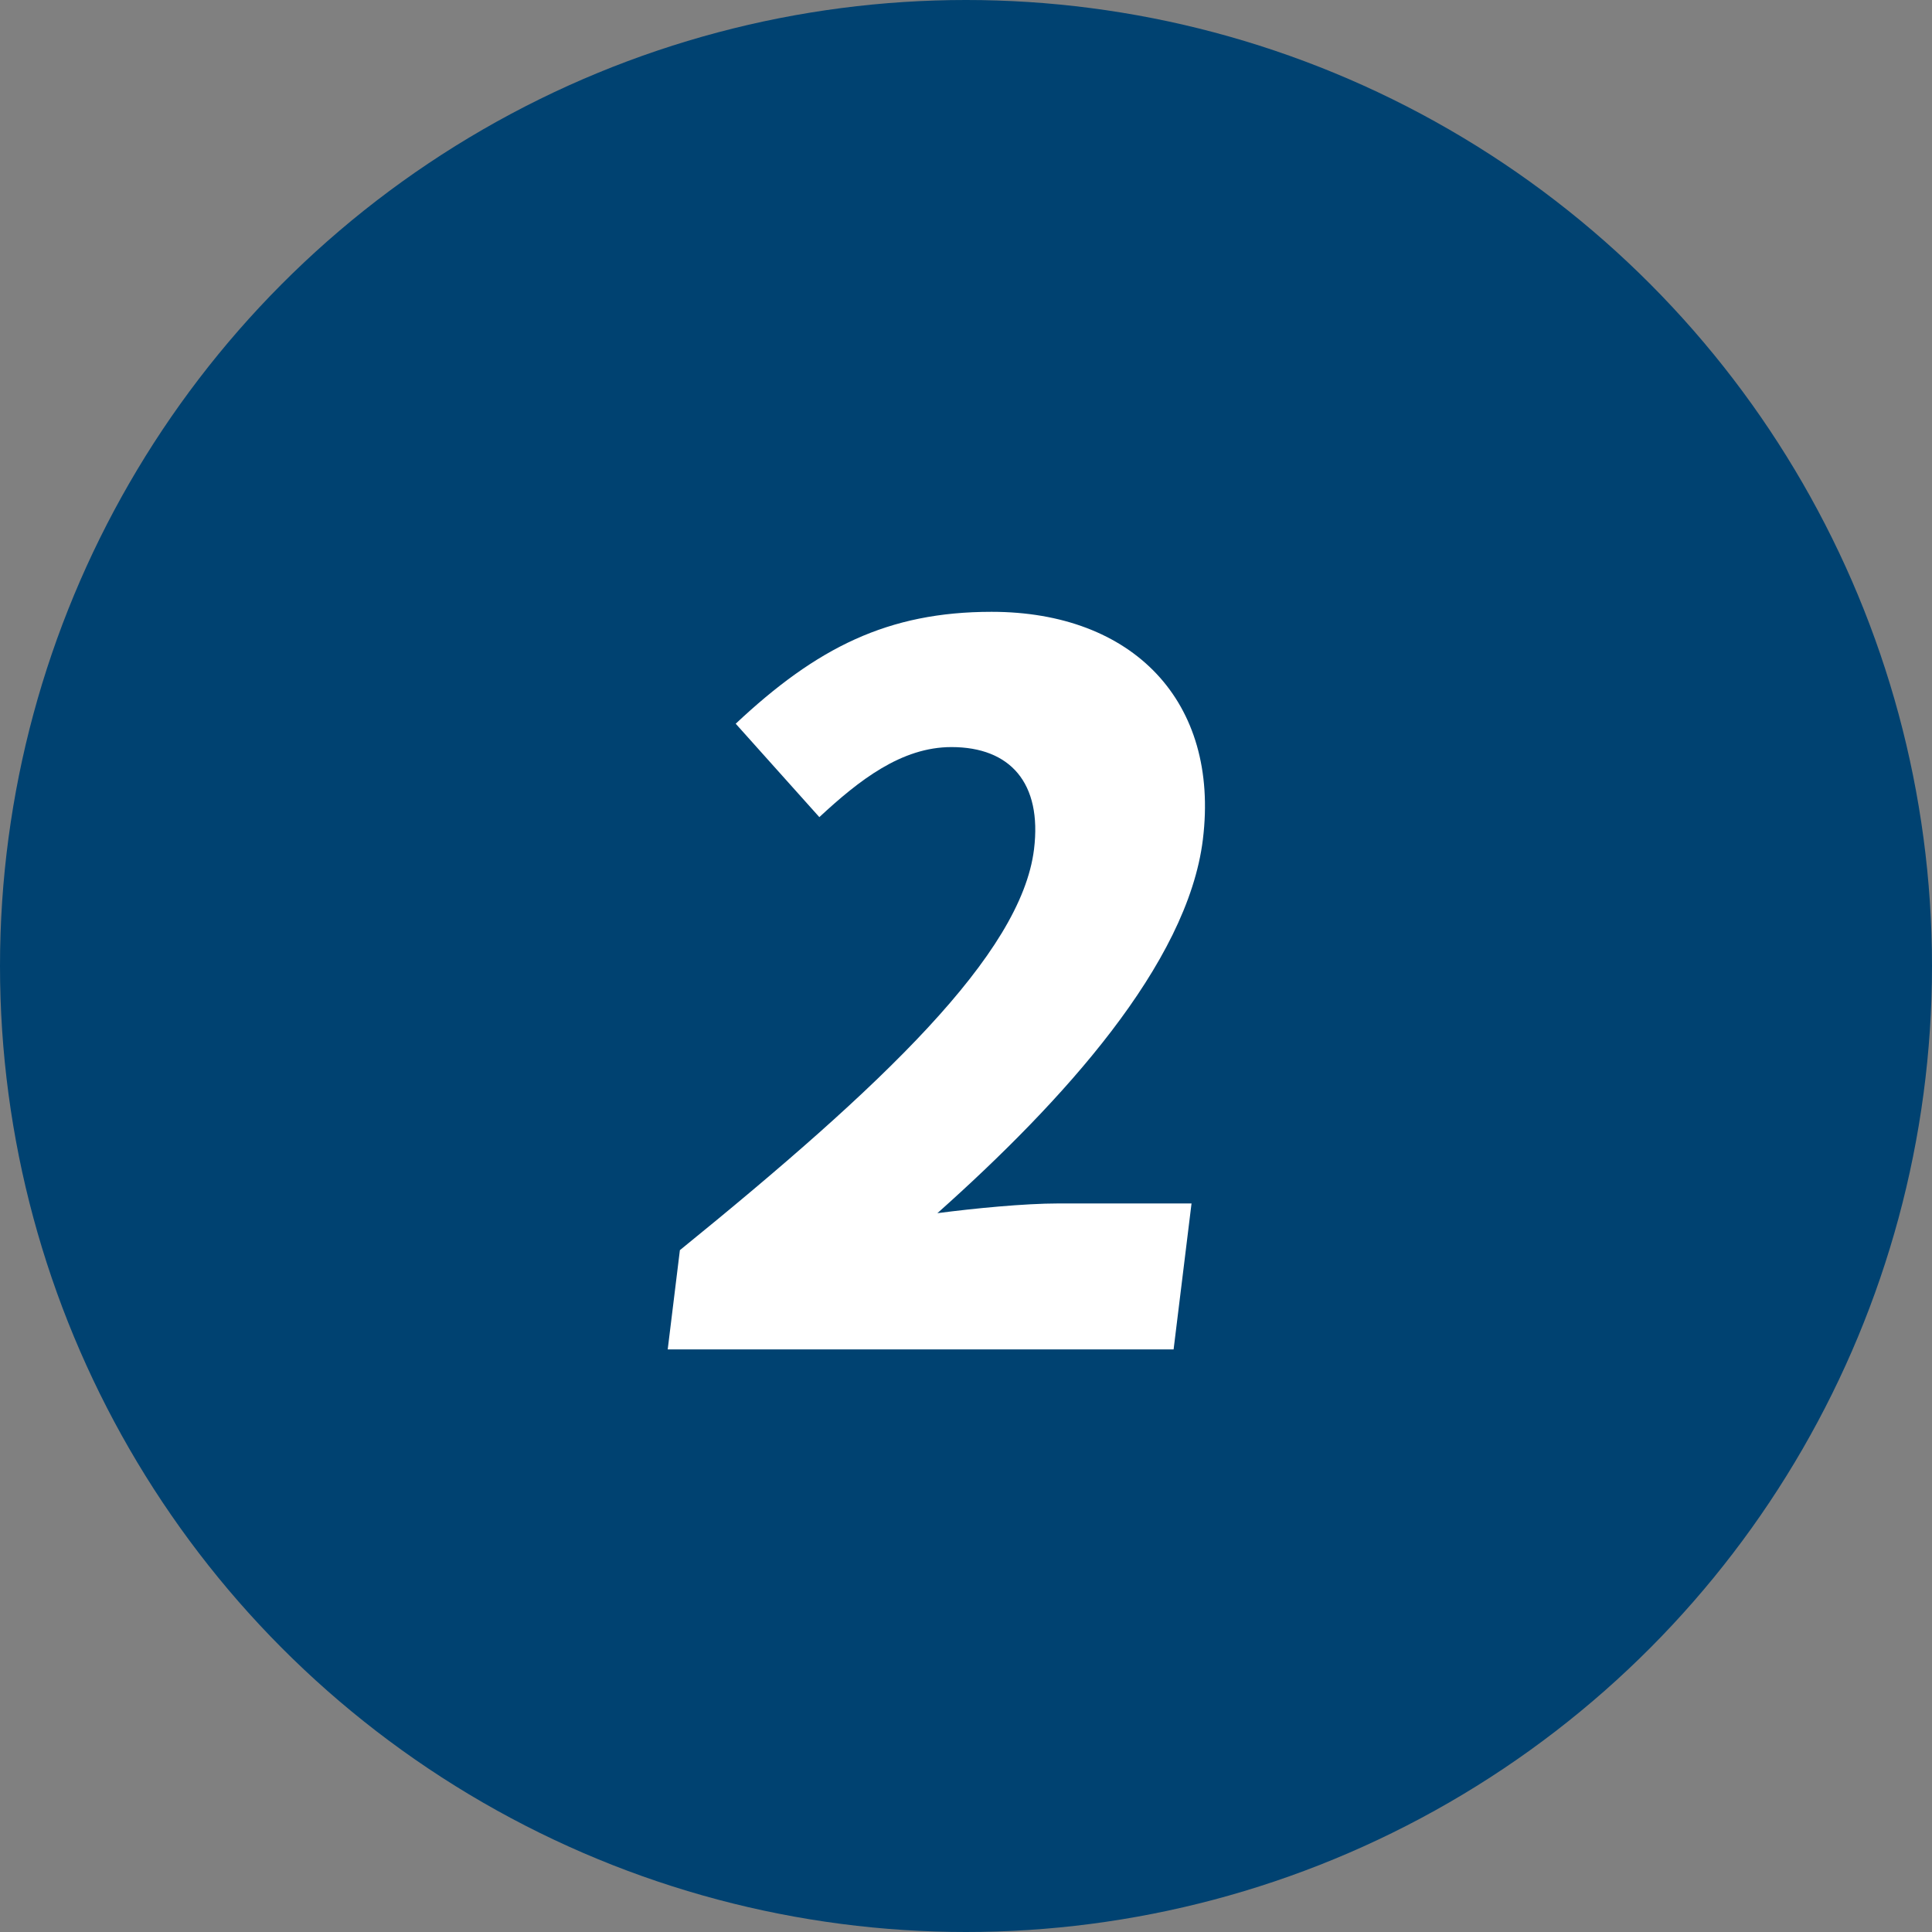
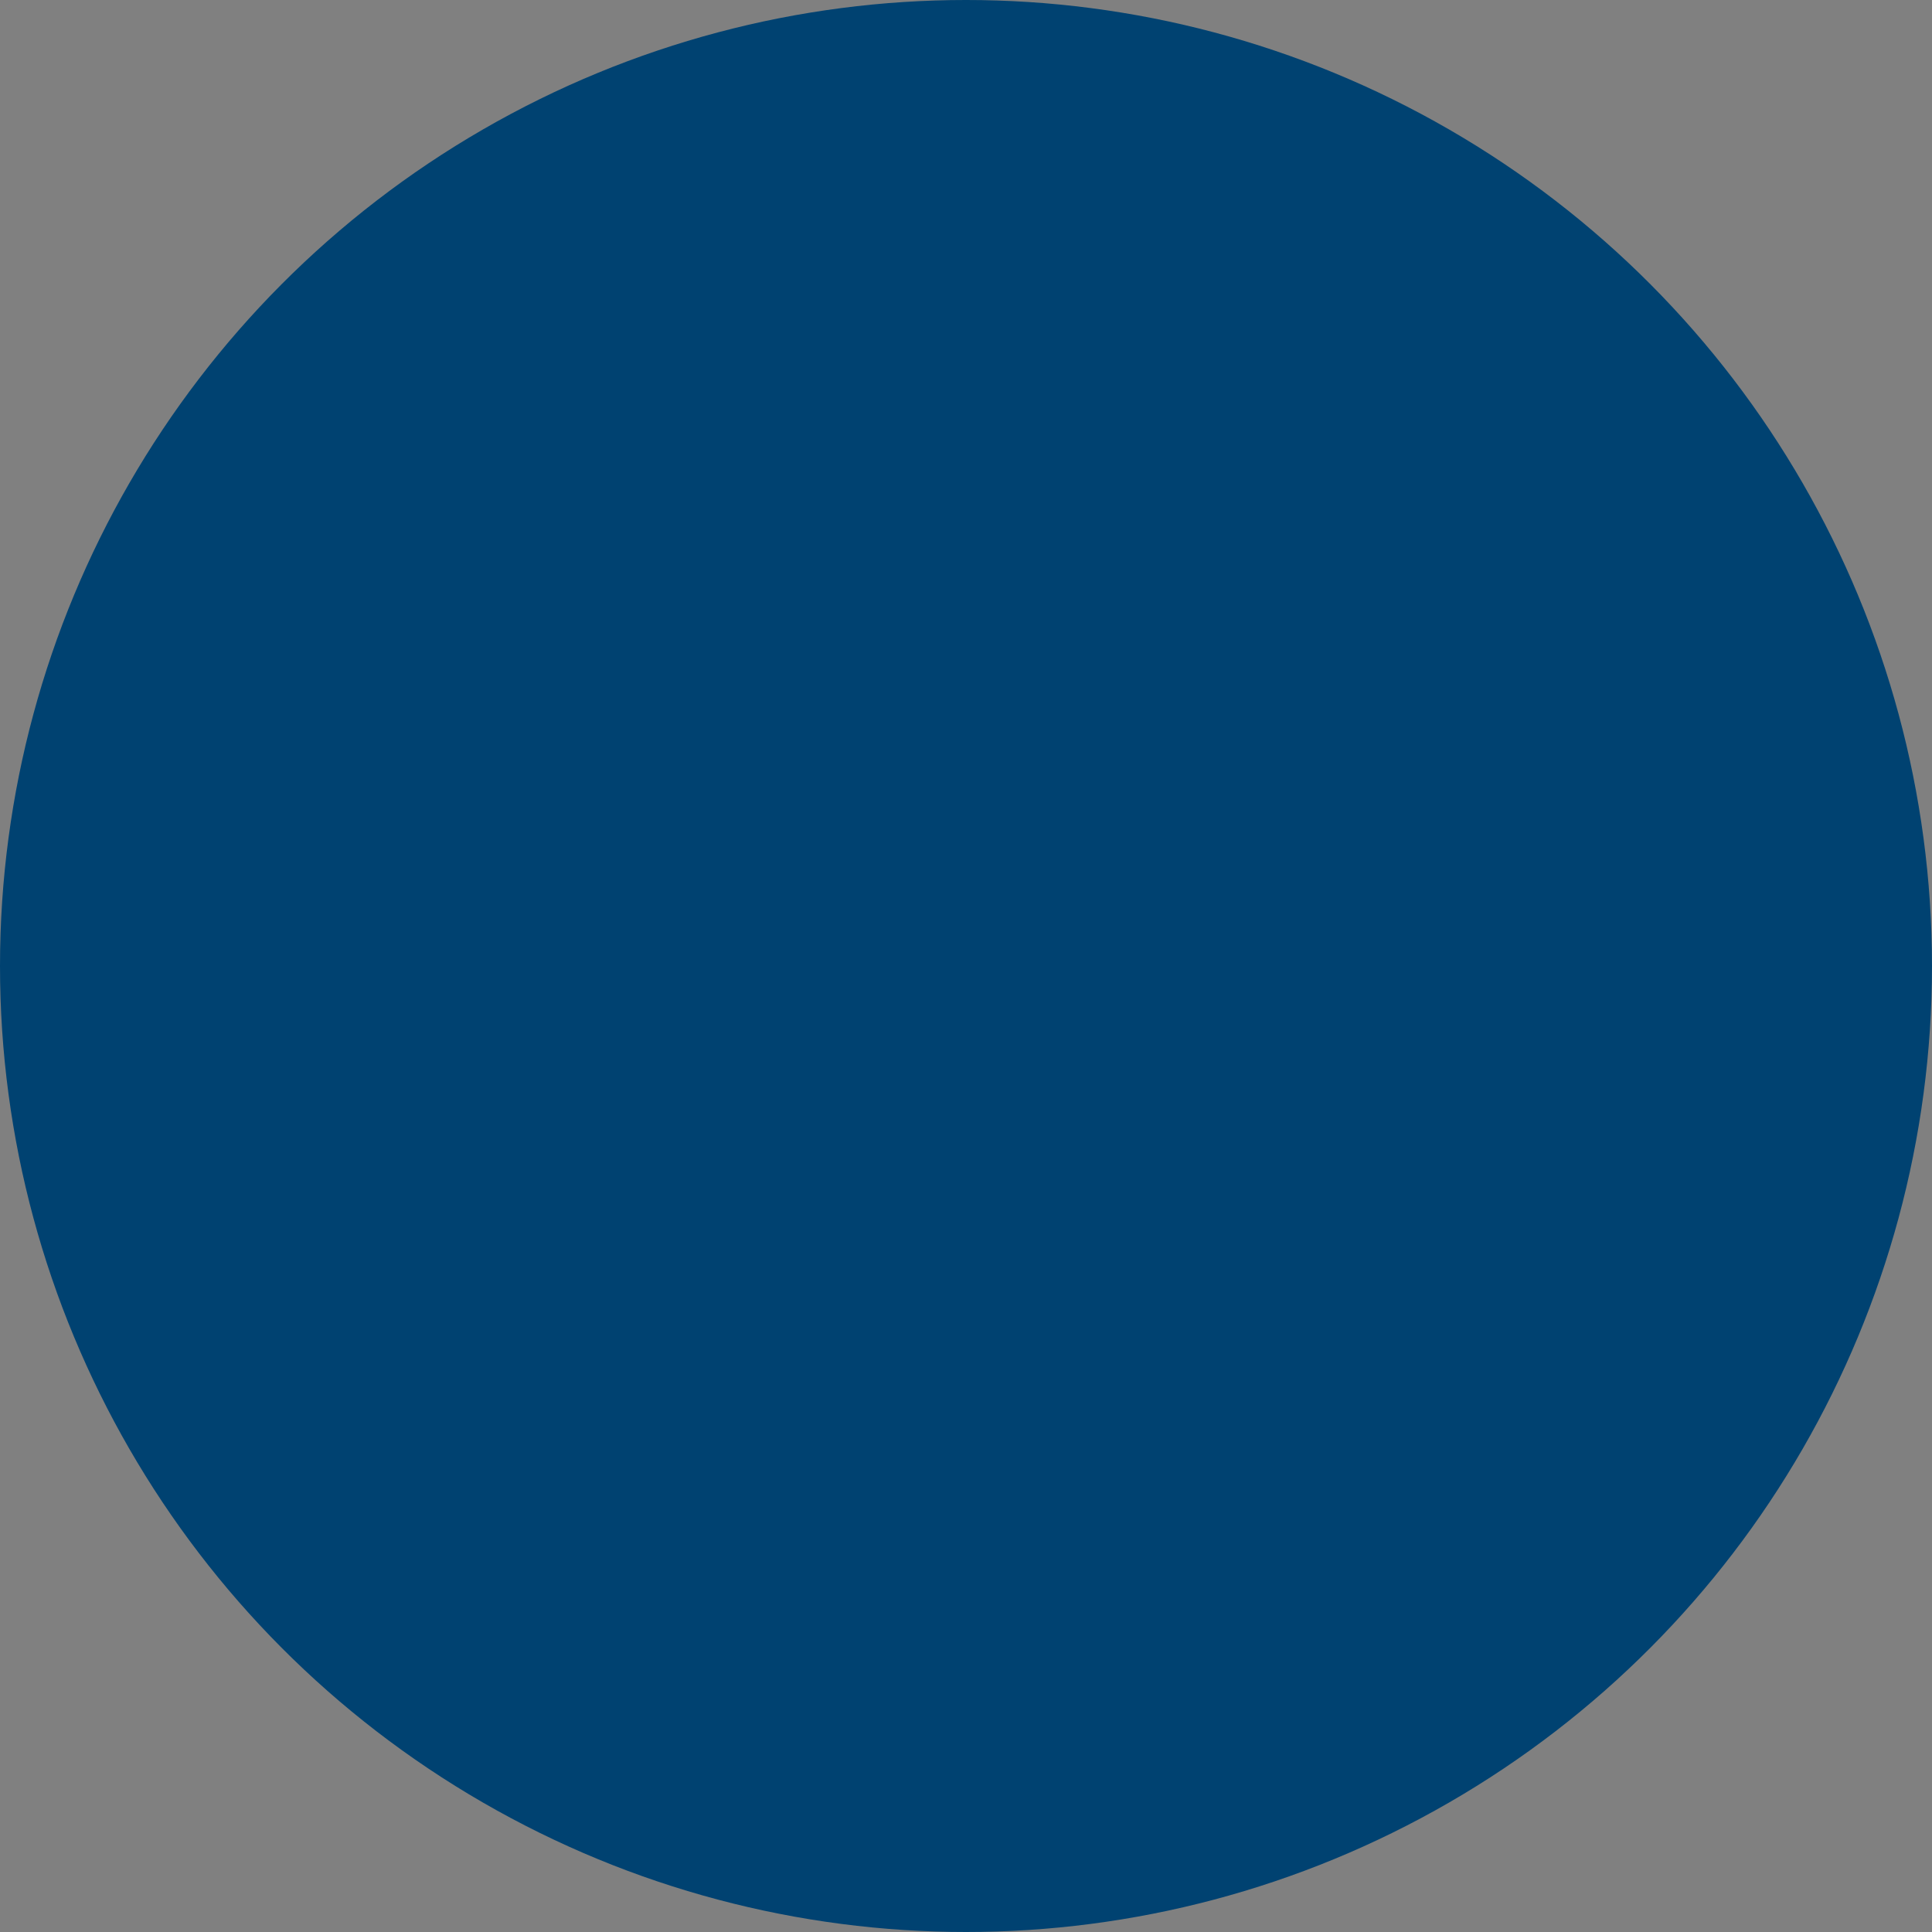
<svg xmlns="http://www.w3.org/2000/svg" width="86" height="86" viewBox="0 0 86 86" fill="none">
  <rect x="0" y="0" width="86" height="86" fill="#808080" stroke="none" />
  <circle cx="43" cy="43" r="43" fill="#004271" />
-   <path d="M29.722 60.068L30.264 55.649C39.281 48.329 45.454 42.481 46.028 37.803C46.39 34.857 44.972 33.255 42.353 33.255C40.128 33.255 38.245 34.727 36.472 36.373L32.749 32.215C36.35 28.836 39.514 27.234 44.14 27.234C50.425 27.234 54.3 31.219 53.544 37.37C52.864 42.914 47.313 49.022 41.726 54.003C43.367 53.787 45.62 53.57 47.104 53.57H53.039L52.241 60.068H29.722Z" fill="white" />
</svg>